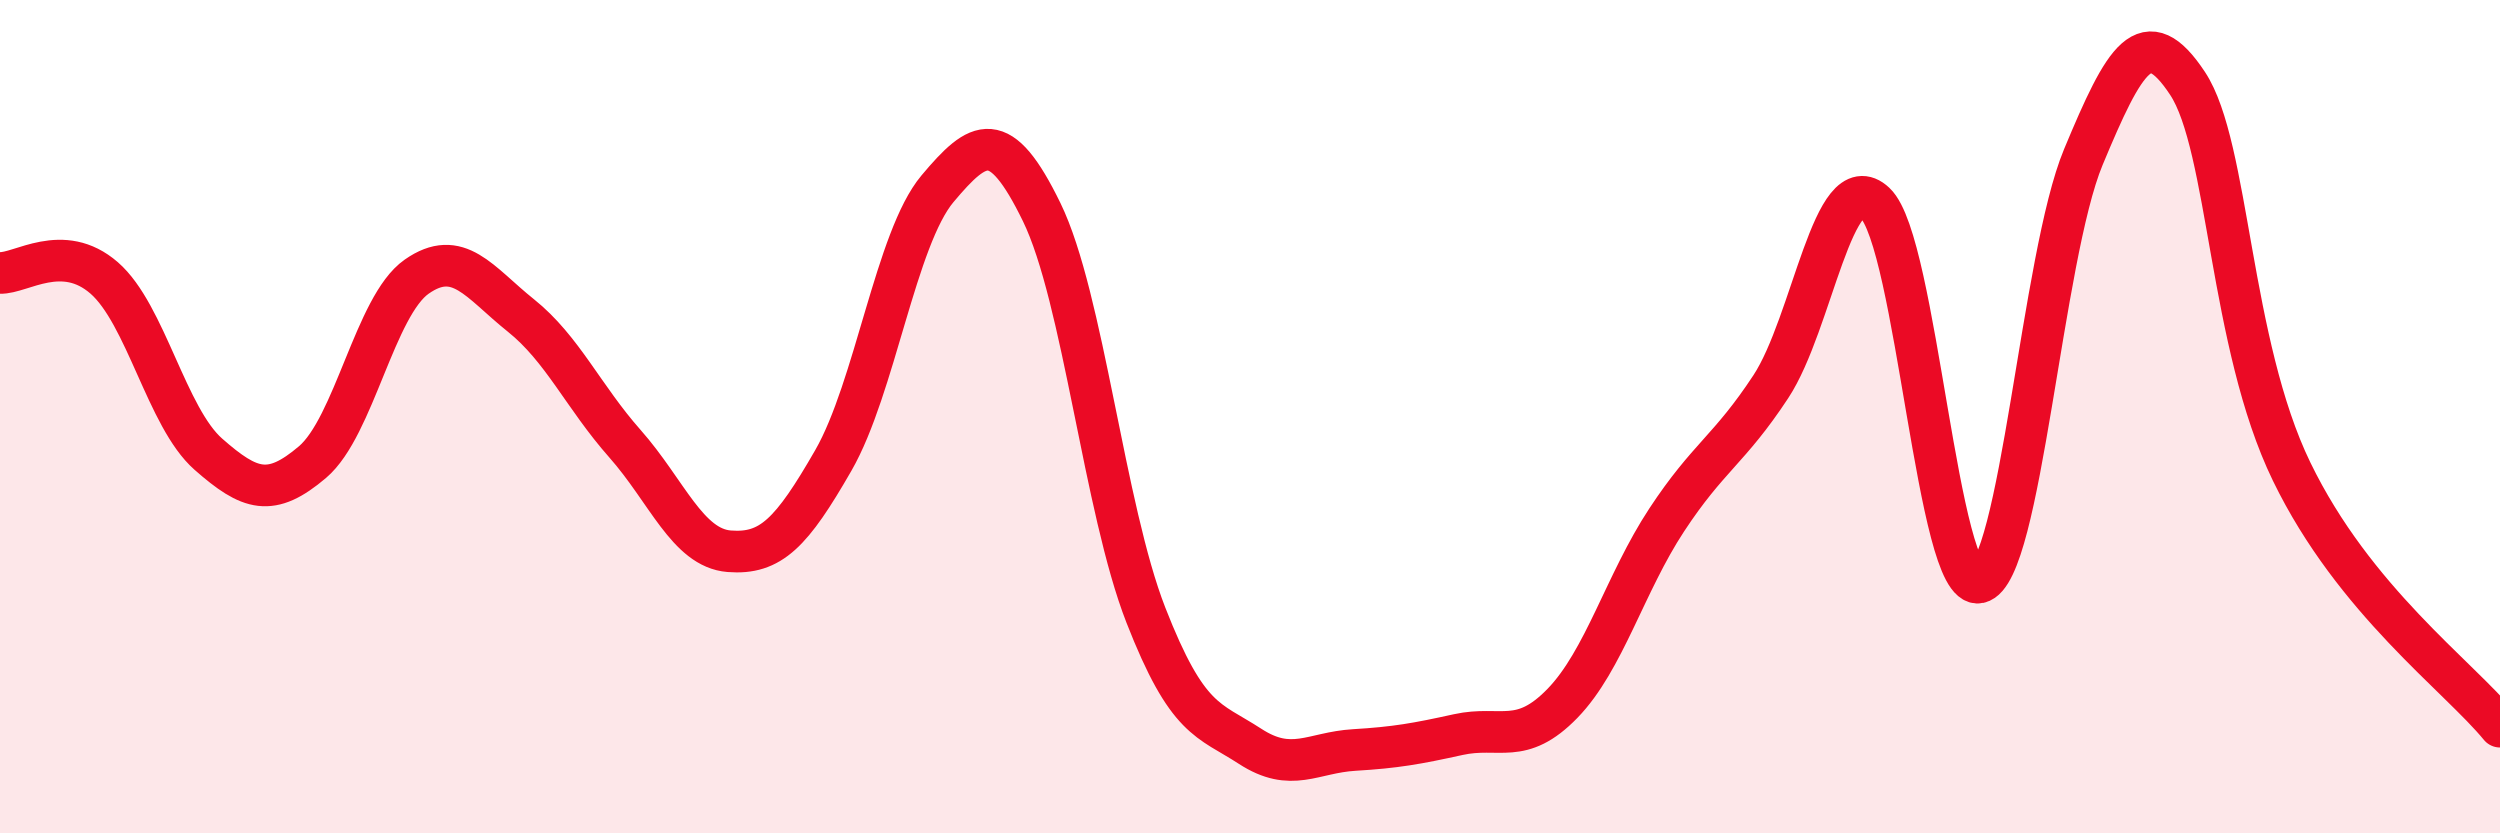
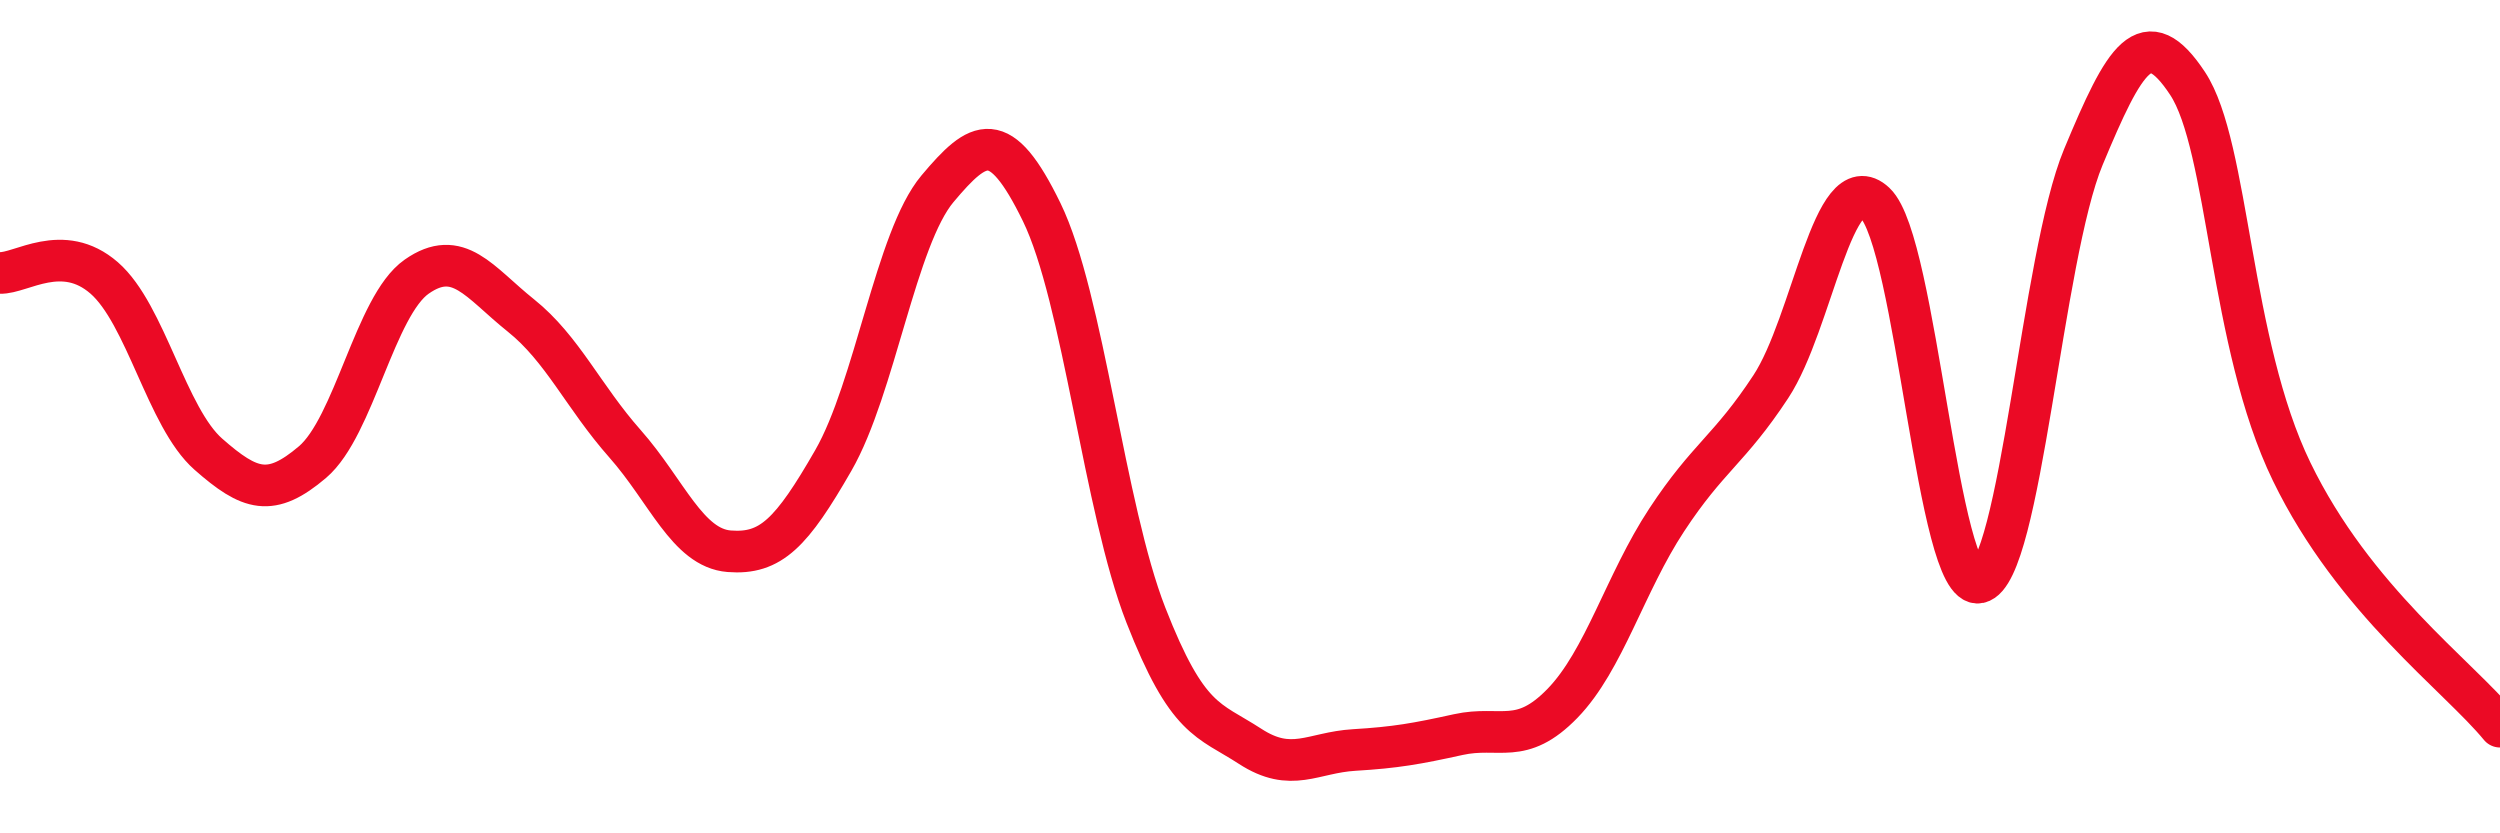
<svg xmlns="http://www.w3.org/2000/svg" width="60" height="20" viewBox="0 0 60 20">
-   <path d="M 0,6.55 C 0.5,6.57 1.5,5.8 2.5,6.67 C 3.5,7.54 4,10.02 5,10.9 C 6,11.78 6.5,11.94 7.5,11.09 C 8.5,10.24 9,7.34 10,6.64 C 11,5.94 11.5,6.77 12.5,7.57 C 13.5,8.37 14,9.52 15,10.65 C 16,11.78 16.5,13.15 17.5,13.23 C 18.5,13.31 19,12.79 20,11.05 C 21,9.31 21.5,5.72 22.5,4.53 C 23.5,3.34 24,3.04 25,5.09 C 26,7.14 26.5,12.2 27.5,14.76 C 28.5,17.32 29,17.26 30,17.91 C 31,18.56 31.5,18.06 32.5,18 C 33.5,17.94 34,17.85 35,17.63 C 36,17.41 36.5,17.91 37.5,16.88 C 38.5,15.85 39,14 40,12.48 C 41,10.96 41.5,10.8 42.5,9.28 C 43.5,7.76 44,3.93 45,4.87 C 46,5.81 46.5,14.2 47.5,13.98 C 48.5,13.76 49,6.17 50,3.77 C 51,1.37 51.5,0.49 52.5,2 C 53.5,3.51 53.5,8.23 55,11.32 C 56.5,14.41 59,16.22 60,17.44L60 20L0 20Z" fill="#EB0A25" opacity="0.1" stroke-linecap="round" stroke-linejoin="round" />
  <path d="M 0,6.55 C 0.5,6.57 1.5,5.8 2.5,6.67 C 3.5,7.54 4,10.02 5,10.9 C 6,11.78 6.5,11.94 7.5,11.09 C 8.5,10.24 9,7.34 10,6.64 C 11,5.94 11.5,6.77 12.5,7.57 C 13.5,8.37 14,9.52 15,10.65 C 16,11.78 16.5,13.15 17.5,13.23 C 18.5,13.31 19,12.79 20,11.05 C 21,9.31 21.5,5.72 22.5,4.53 C 23.5,3.34 24,3.04 25,5.09 C 26,7.14 26.5,12.2 27.5,14.76 C 28.5,17.32 29,17.26 30,17.91 C 31,18.56 31.5,18.06 32.5,18 C 33.5,17.94 34,17.85 35,17.63 C 36,17.41 36.5,17.91 37.5,16.88 C 38.5,15.85 39,14 40,12.48 C 41,10.96 41.5,10.8 42.5,9.28 C 43.5,7.76 44,3.93 45,4.87 C 46,5.81 46.5,14.2 47.5,13.98 C 48.5,13.76 49,6.17 50,3.77 C 51,1.37 51.5,0.49 52.5,2 C 53.5,3.51 53.5,8.23 55,11.32 C 56.5,14.41 59,16.22 60,17.44" stroke="#EB0A25" stroke-width="1" fill="none" stroke-linecap="round" stroke-linejoin="round" />
</svg>